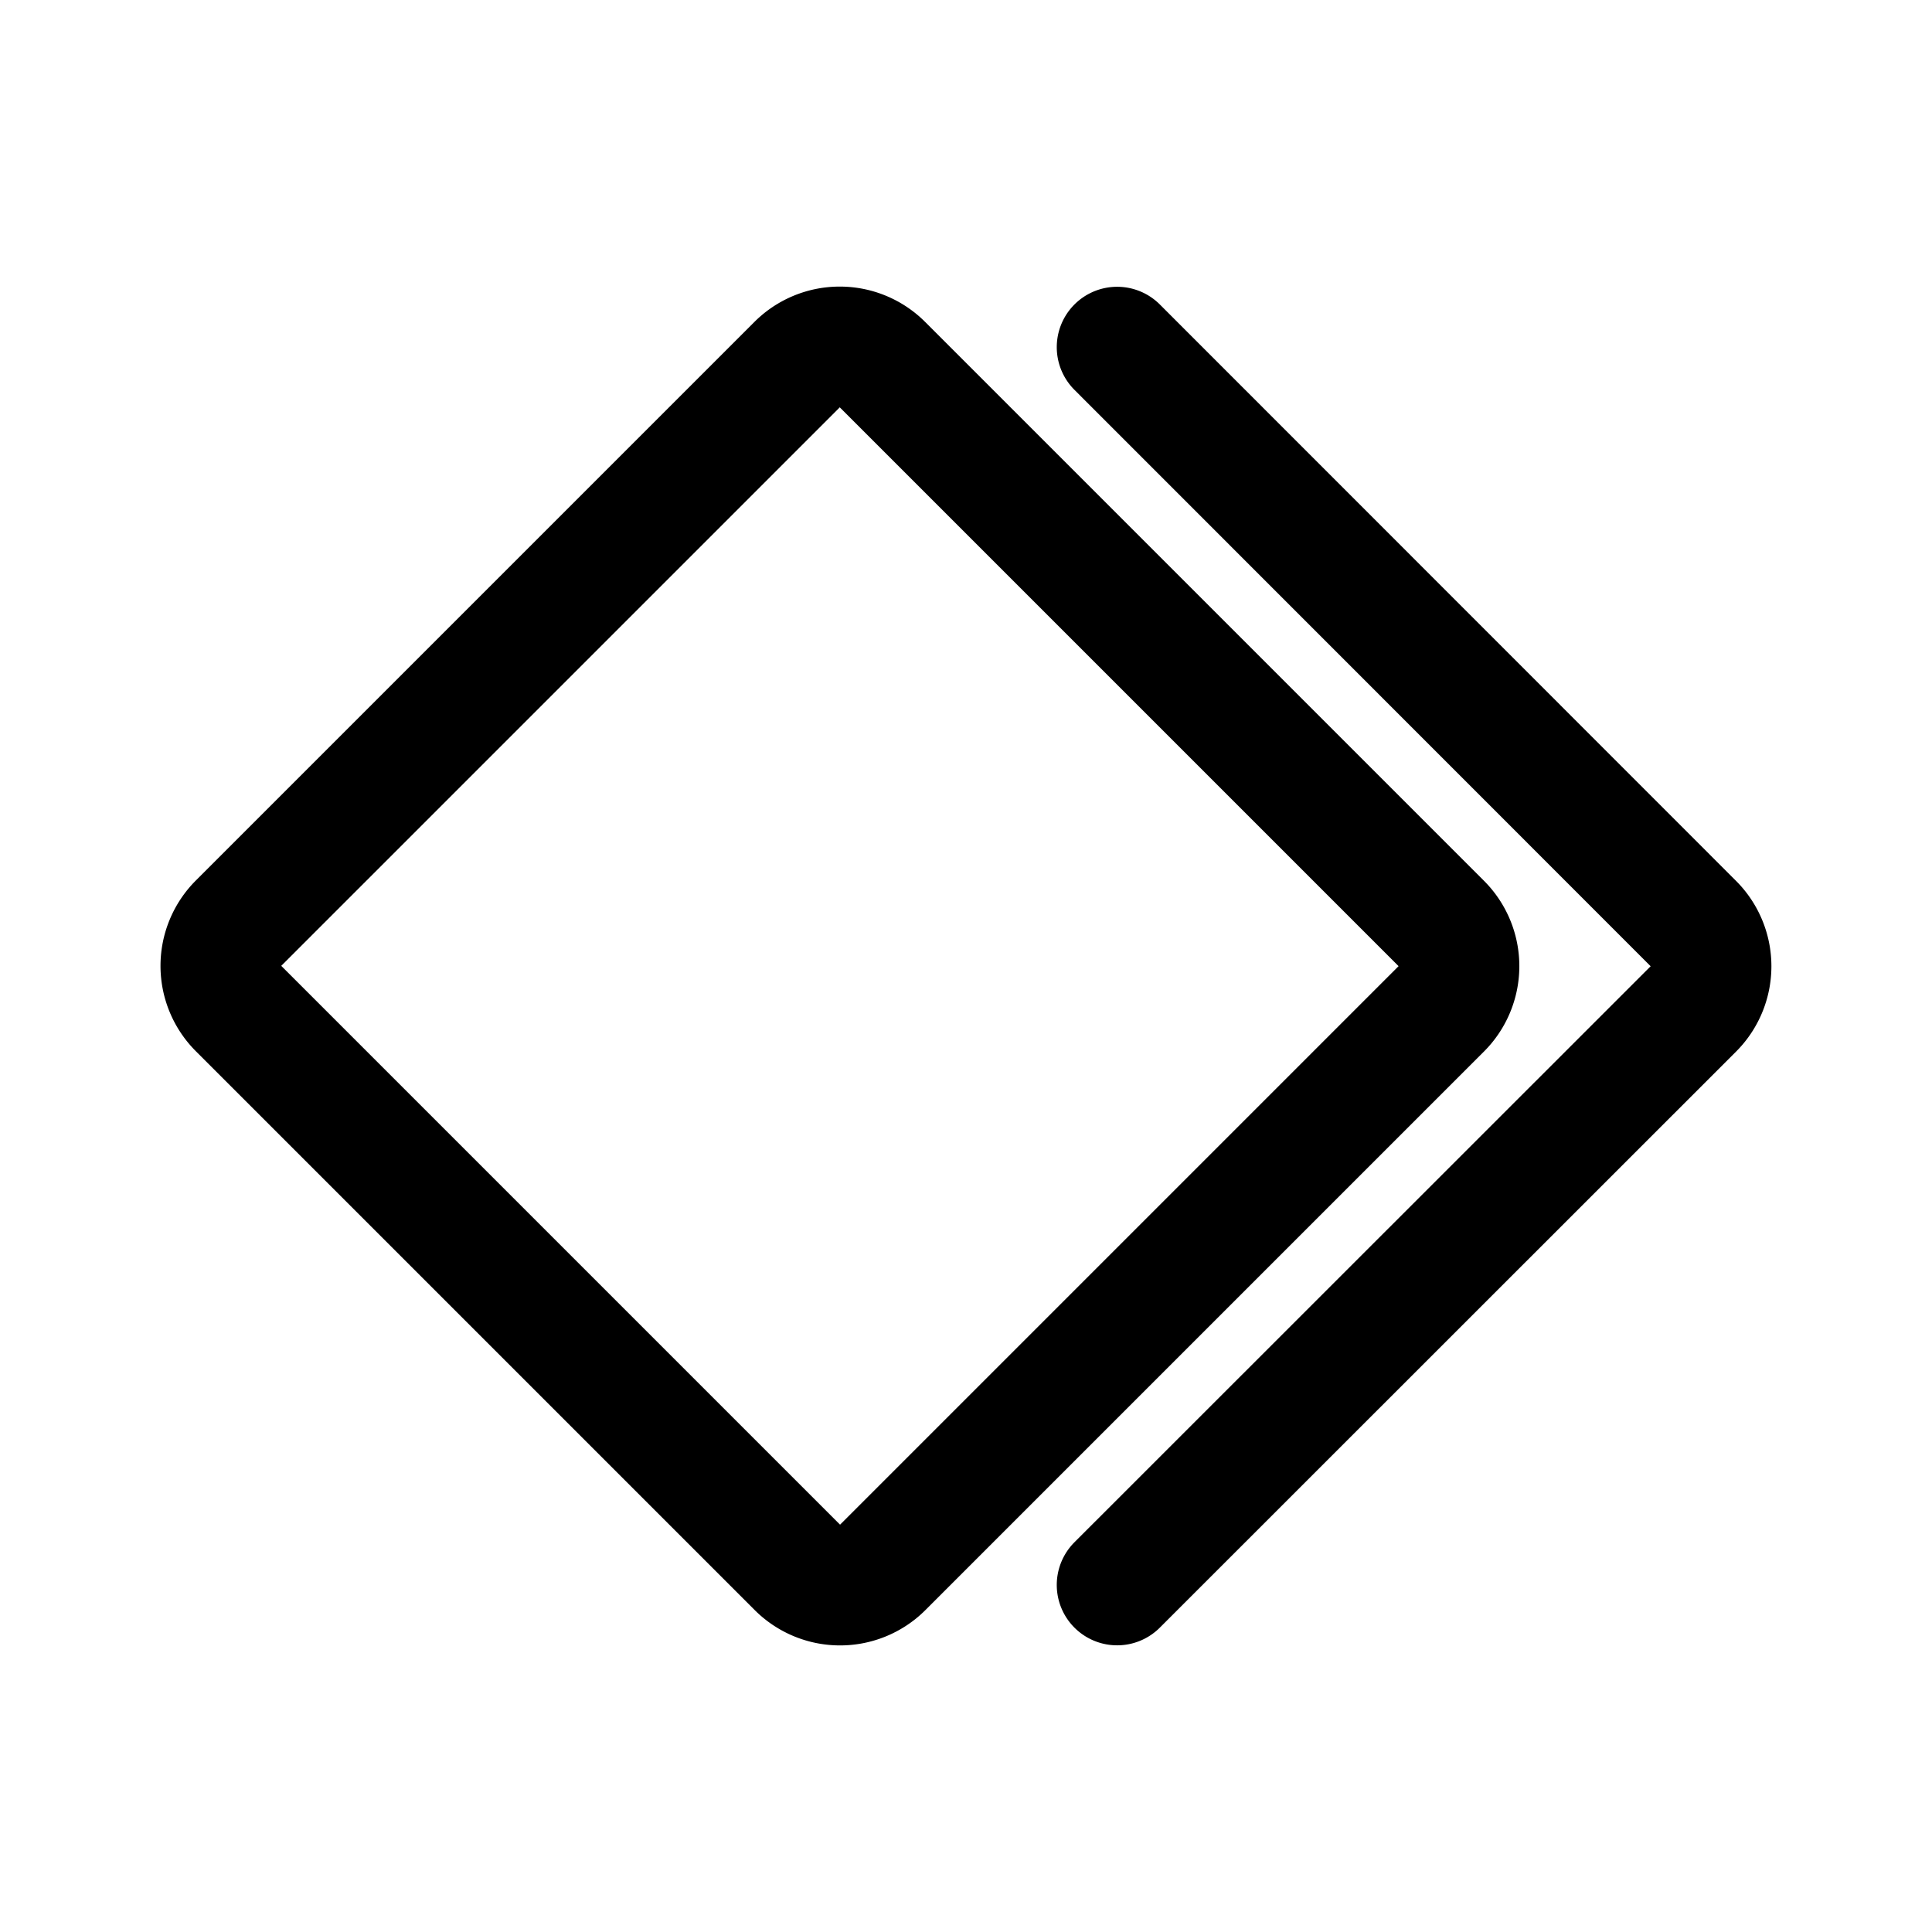
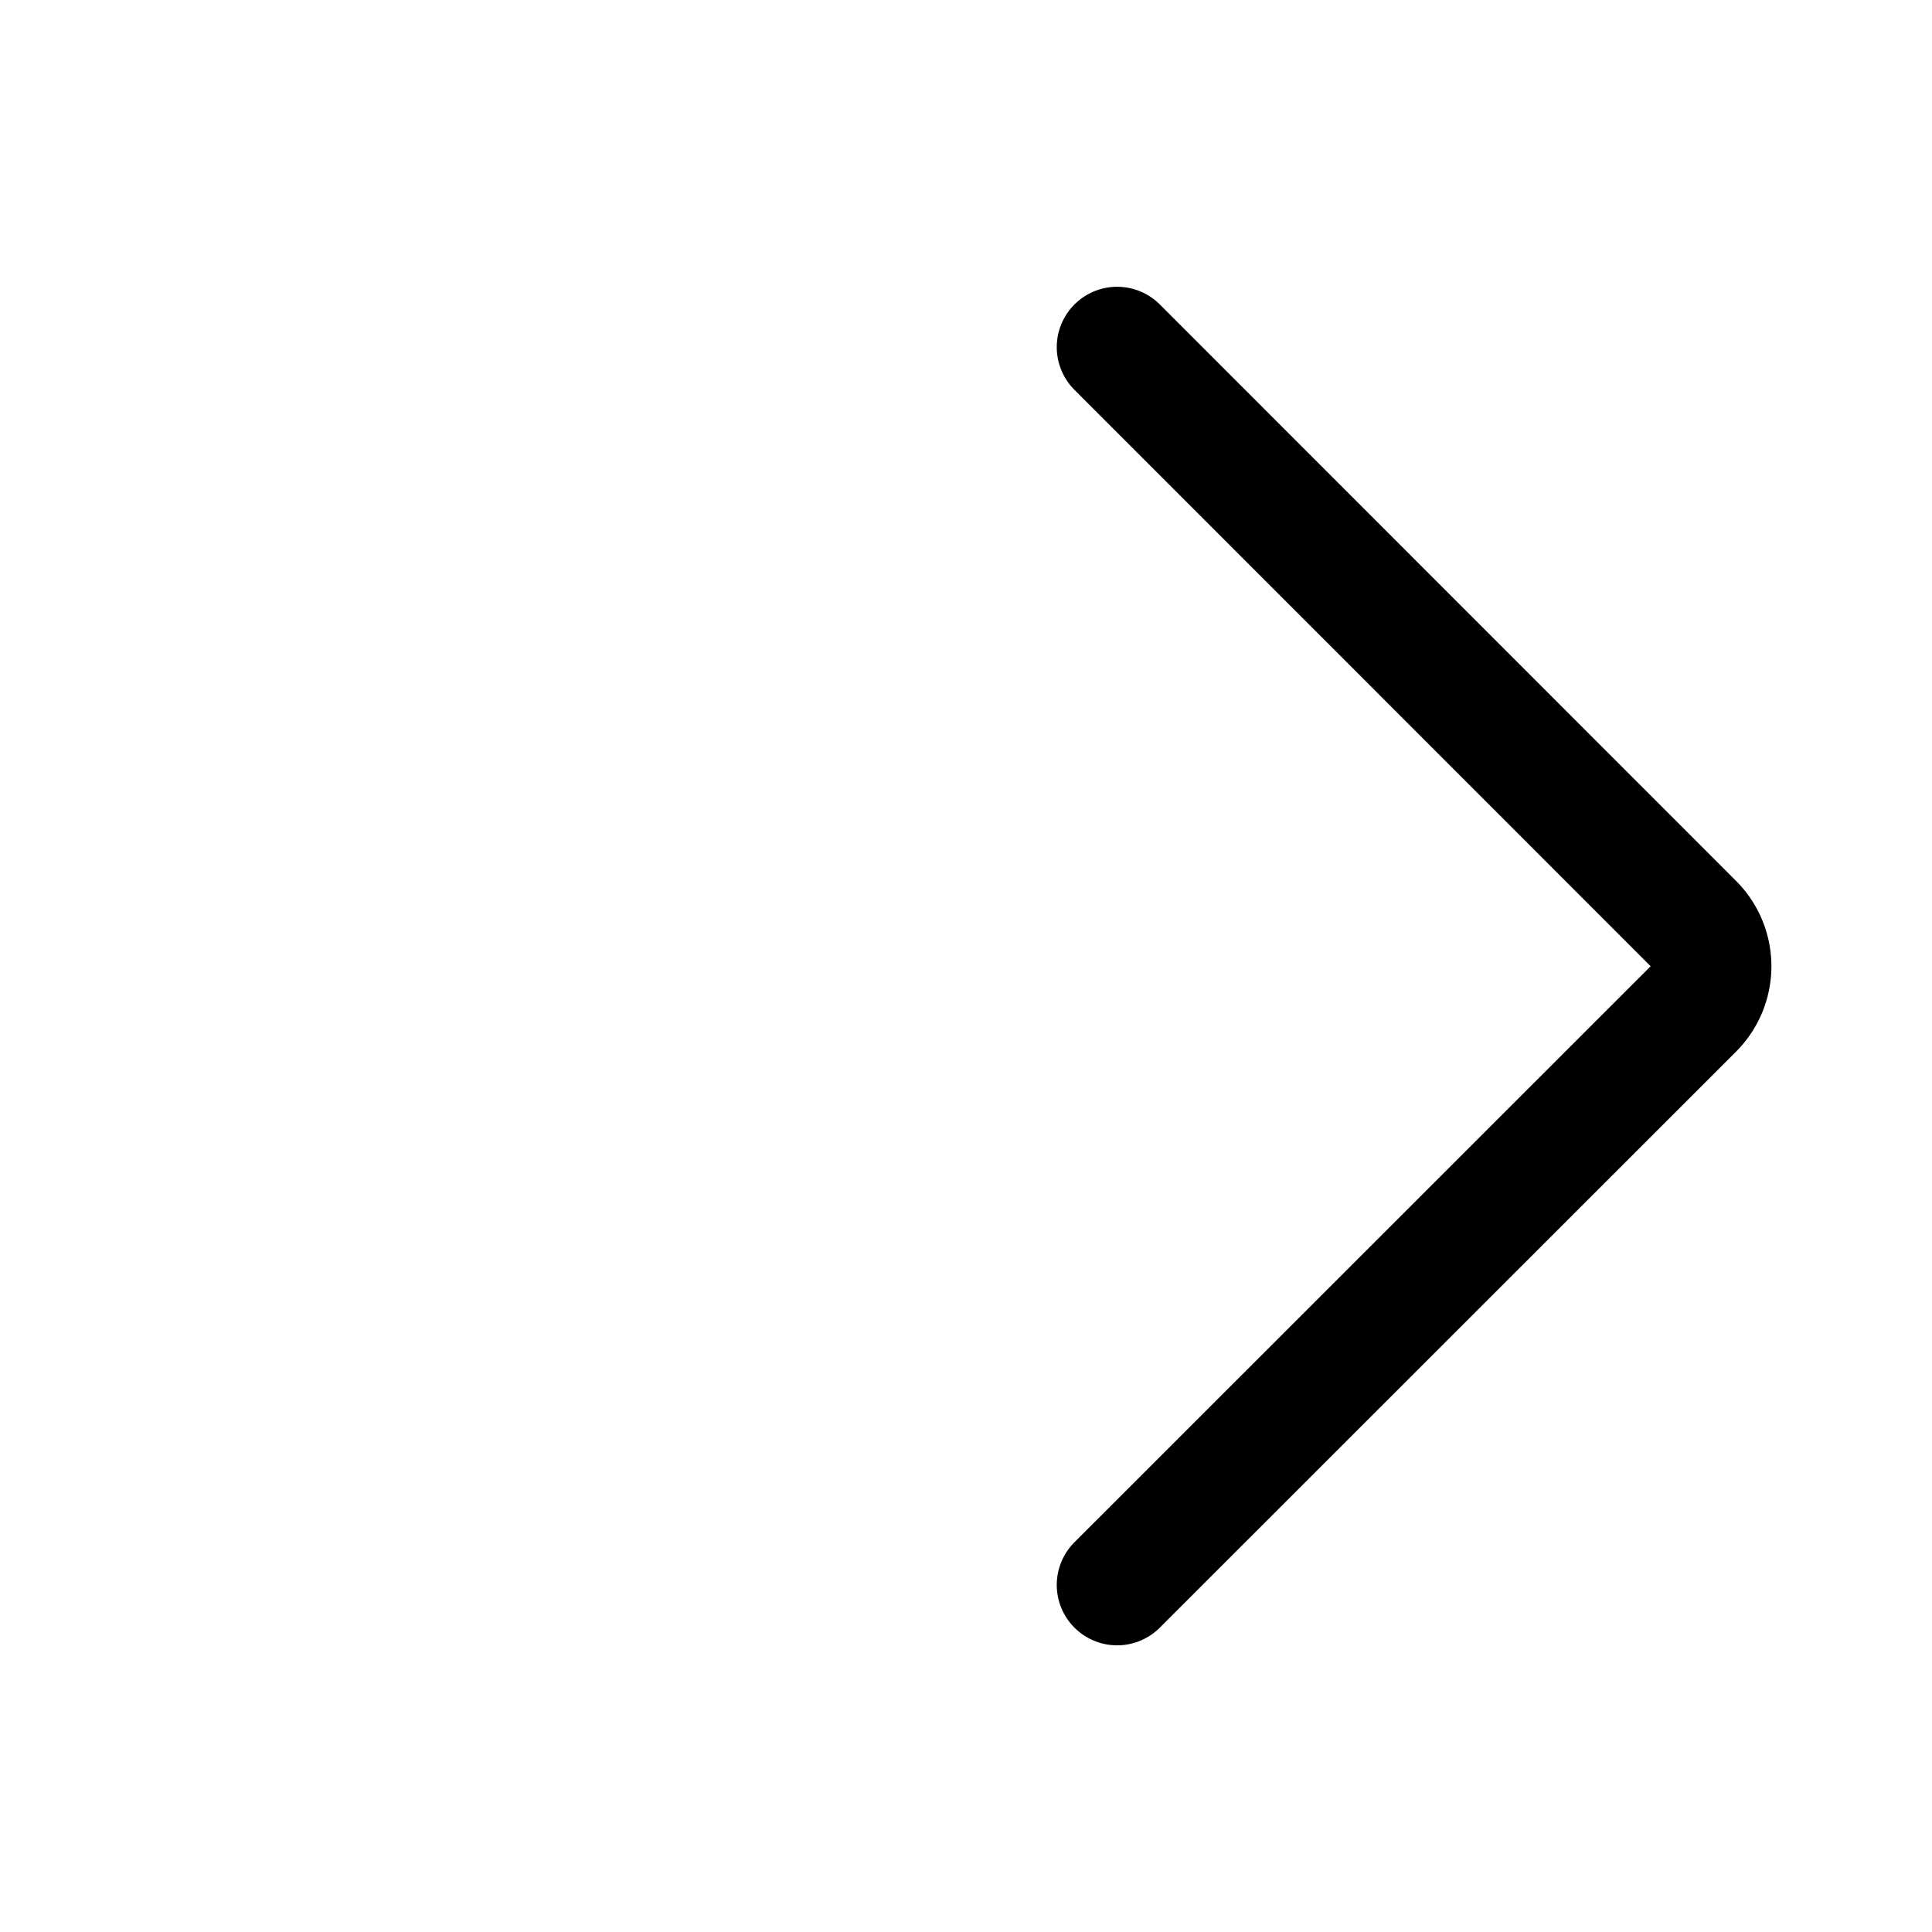
<svg xmlns="http://www.w3.org/2000/svg" width="800px" height="800px" viewBox="0 0 192 192">
-   <path fill="none" stroke="#000000" stroke-linecap="round" stroke-linejoin="round" stroke-width="12" d="m87.7 36.24 55.53 55.53a6 6 0 0 1 0 8.49l-55.5 55.5a6 6 0 0 1-8.49 0l-55.53-55.53a6 6 0 0 1 0-8.49l55.5-55.5a6 6 0 0 1 8.49 0z" />
  <path fill="none" stroke="#000000" stroke-linecap="round" stroke-linejoin="round" stroke-width="12" d="m111.02 34.5 57.26 57.28a6 6 0 0 1 0 8.49l-57.26 57.24" />
</svg>